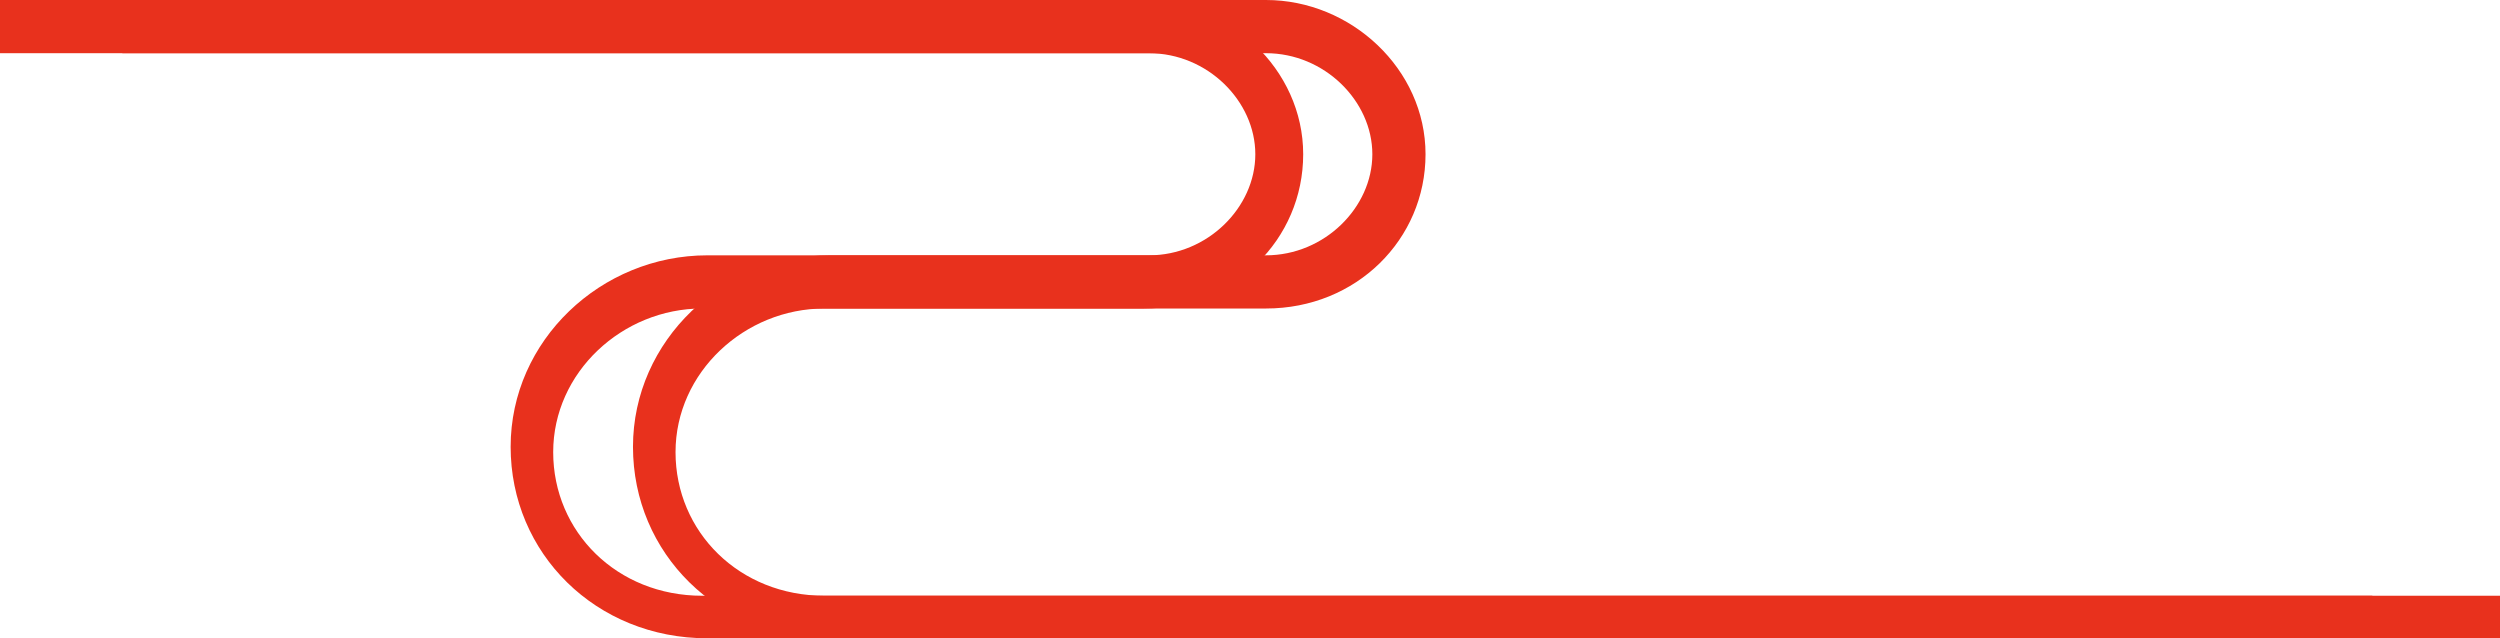
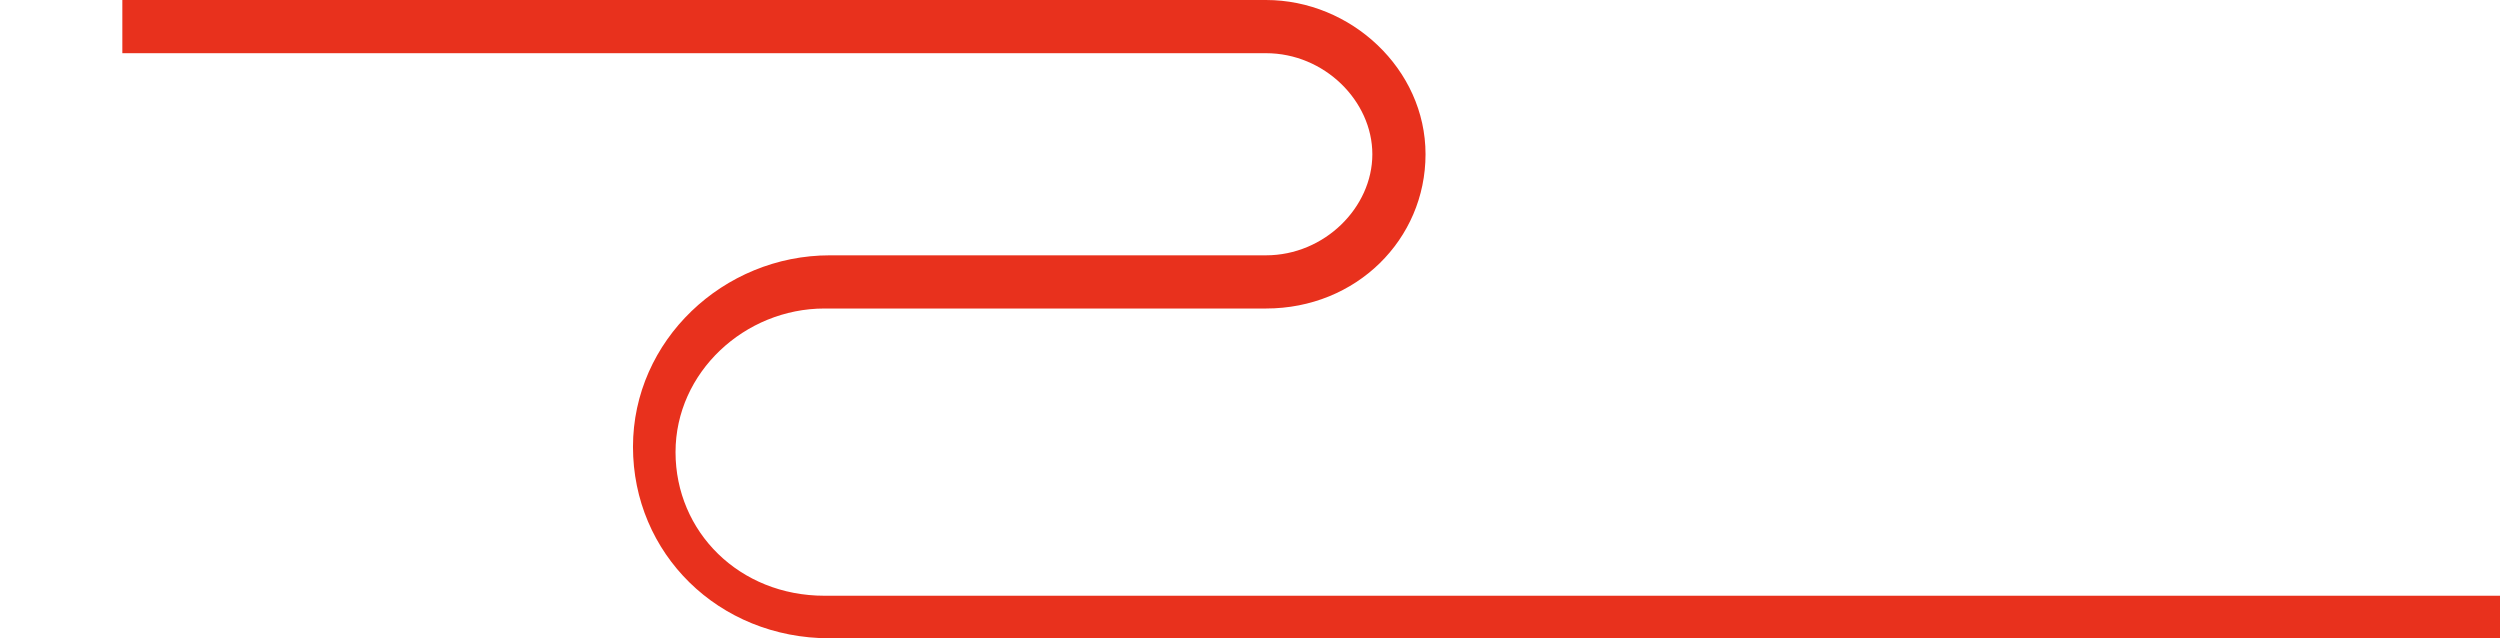
<svg xmlns="http://www.w3.org/2000/svg" x="0px" y="0px" viewBox="0 0 47 12" style="vertical-align: middle; max-width: 100%;" width="100%">
  <g>
-     <path d="M44.7,12H13.3c-2.1,0-3.7-1.6-3.7-3.6s1.7-3.6,3.7-3.6h8.3c1.1,0,2-0.9,2-1.9s-0.9-1.9-2-1.9H0V0h21.5c1.6,0,3,1.3,3,2.9   s-1.3,2.9-3,2.9h-8.3c-1.5,0-2.8,1.2-2.8,2.7s1.2,2.7,2.8,2.7h31.4V12z" fill="rgb(232,49,29)">
-     </path>
-   </g>
+     </g>
  <g>
    <path d="M47,12H15.6c-2.1,0-3.7-1.6-3.7-3.6s1.7-3.6,3.7-3.6h8.2c1.1,0,2-0.9,2-1.9s-0.9-1.9-2-1.9H2.3V0h21.5c1.6,0,3,1.3,3,2.9   s-1.3,2.9-3,2.9h-8.3c-1.5,0-2.8,1.2-2.8,2.7s1.2,2.7,2.8,2.7H47V12z" fill="rgb(232,49,29)">
    </path>
  </g>
</svg>